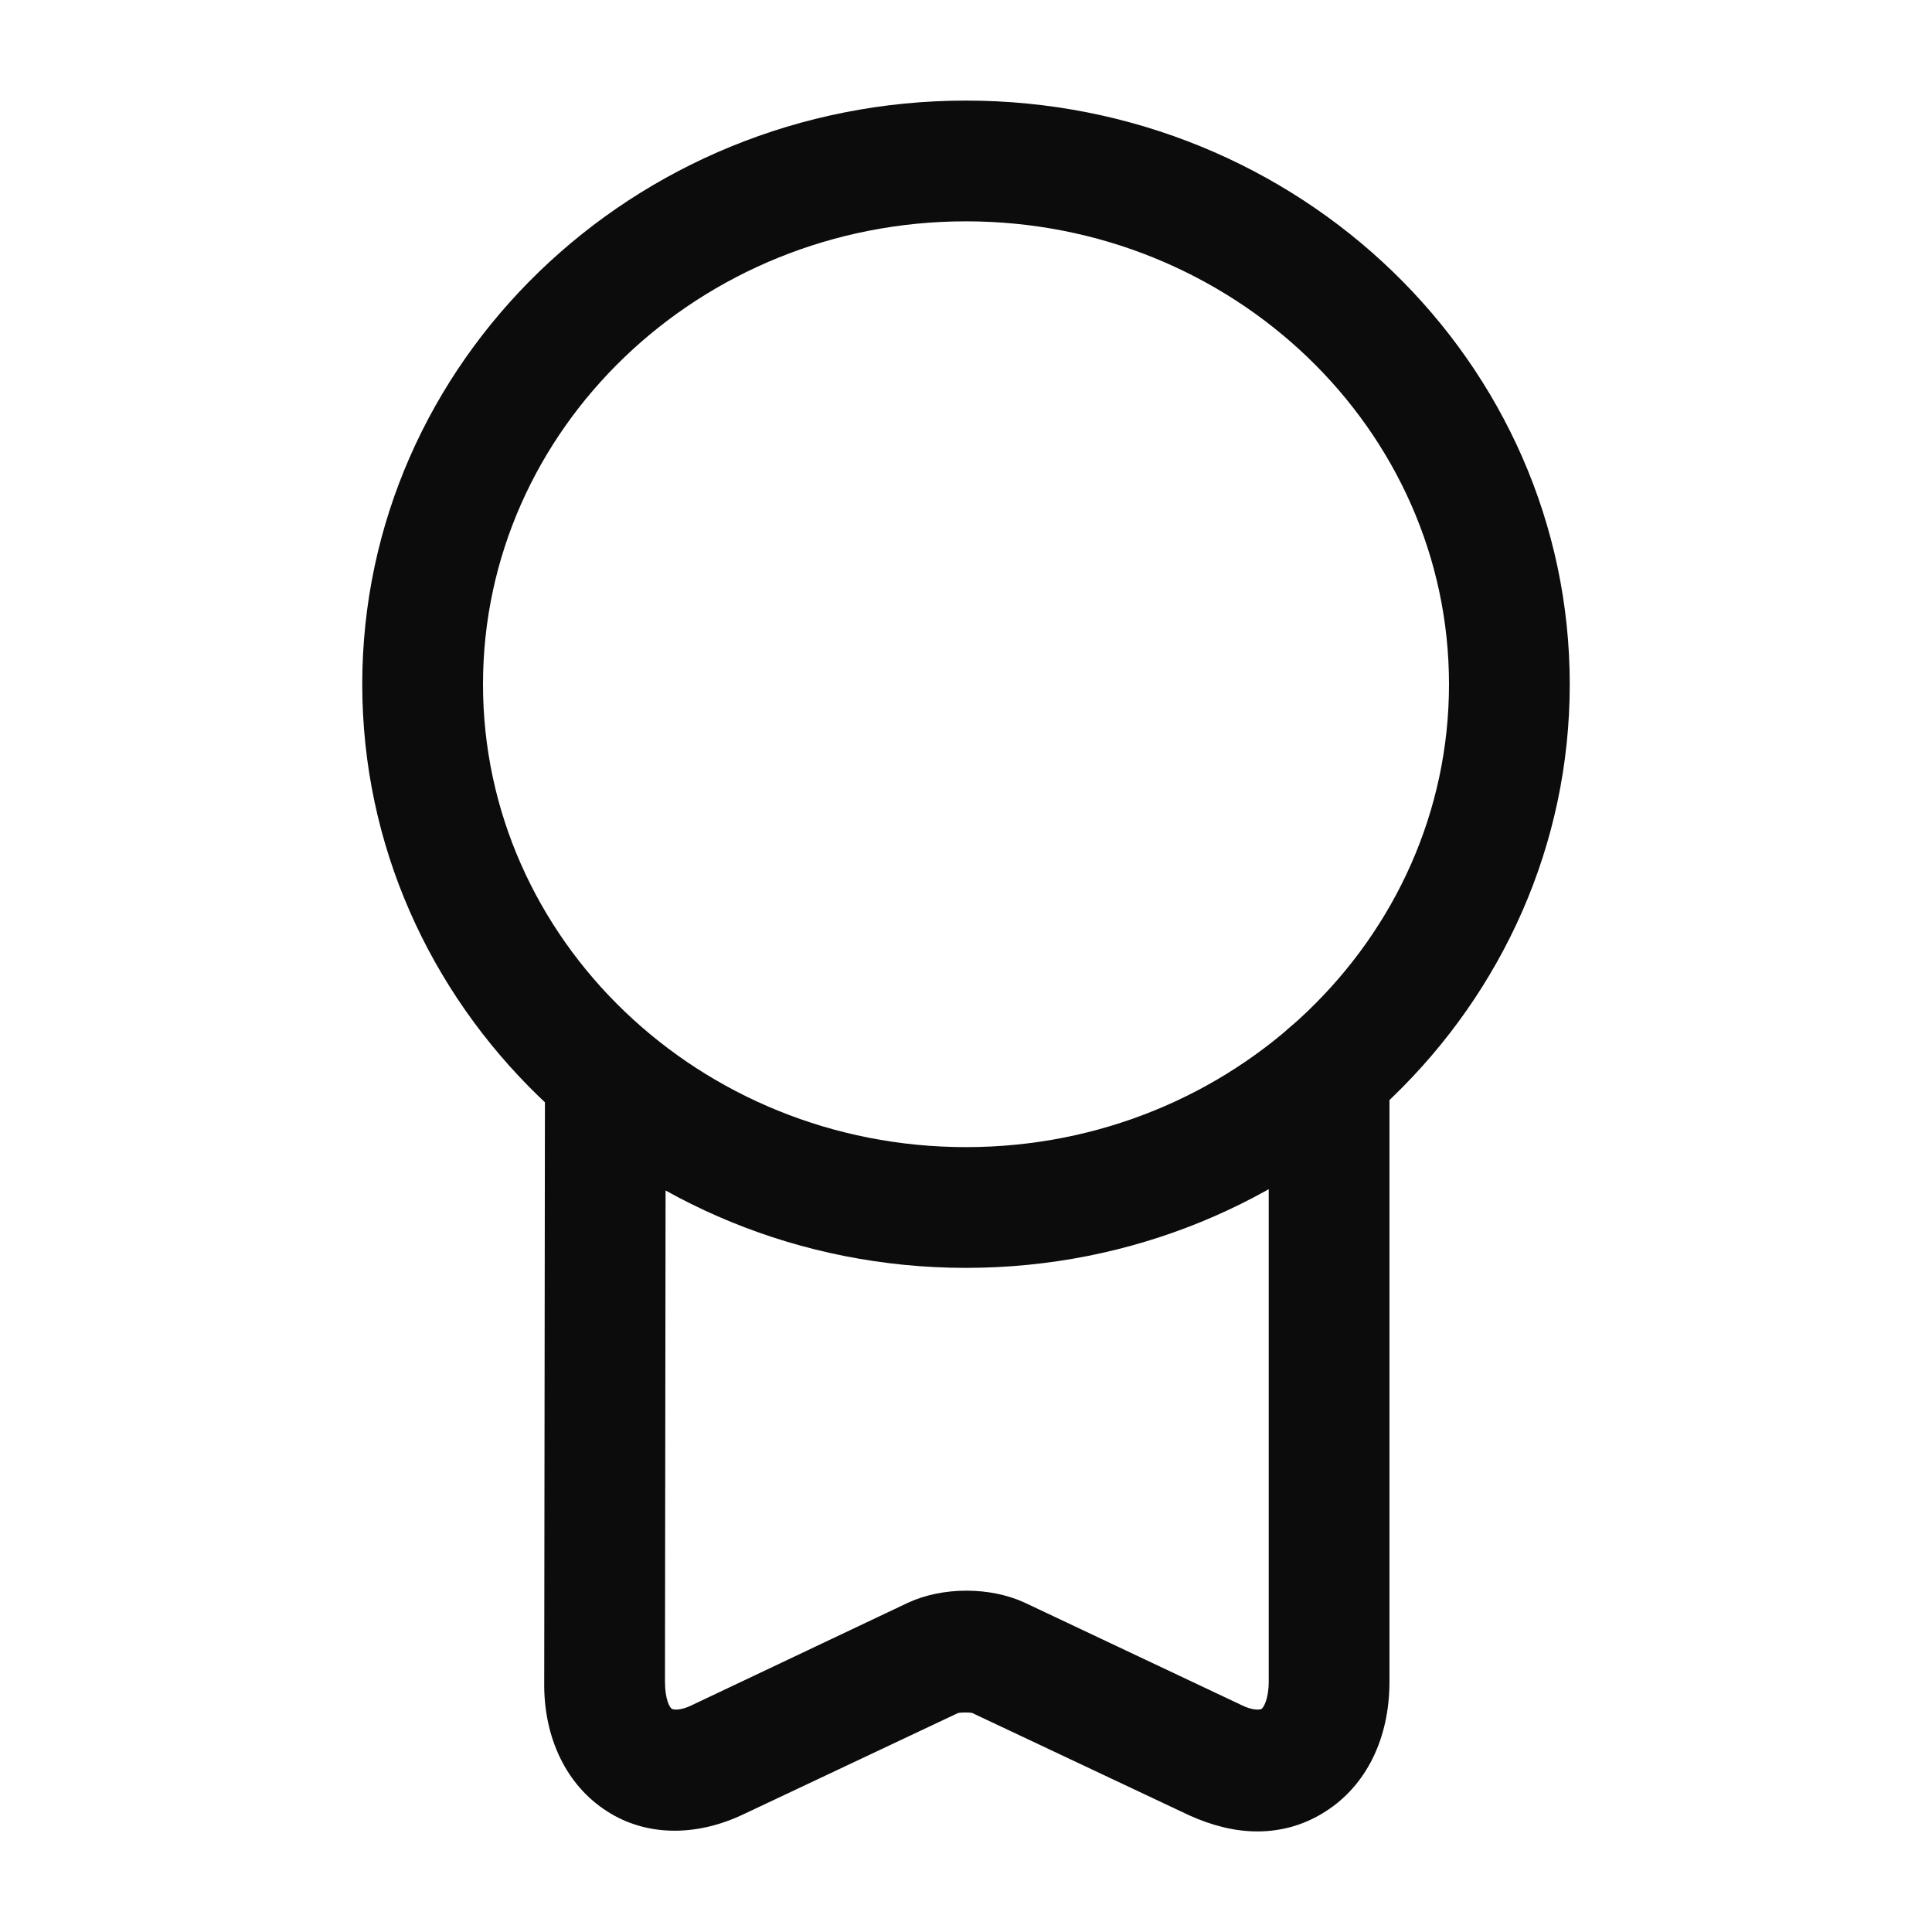
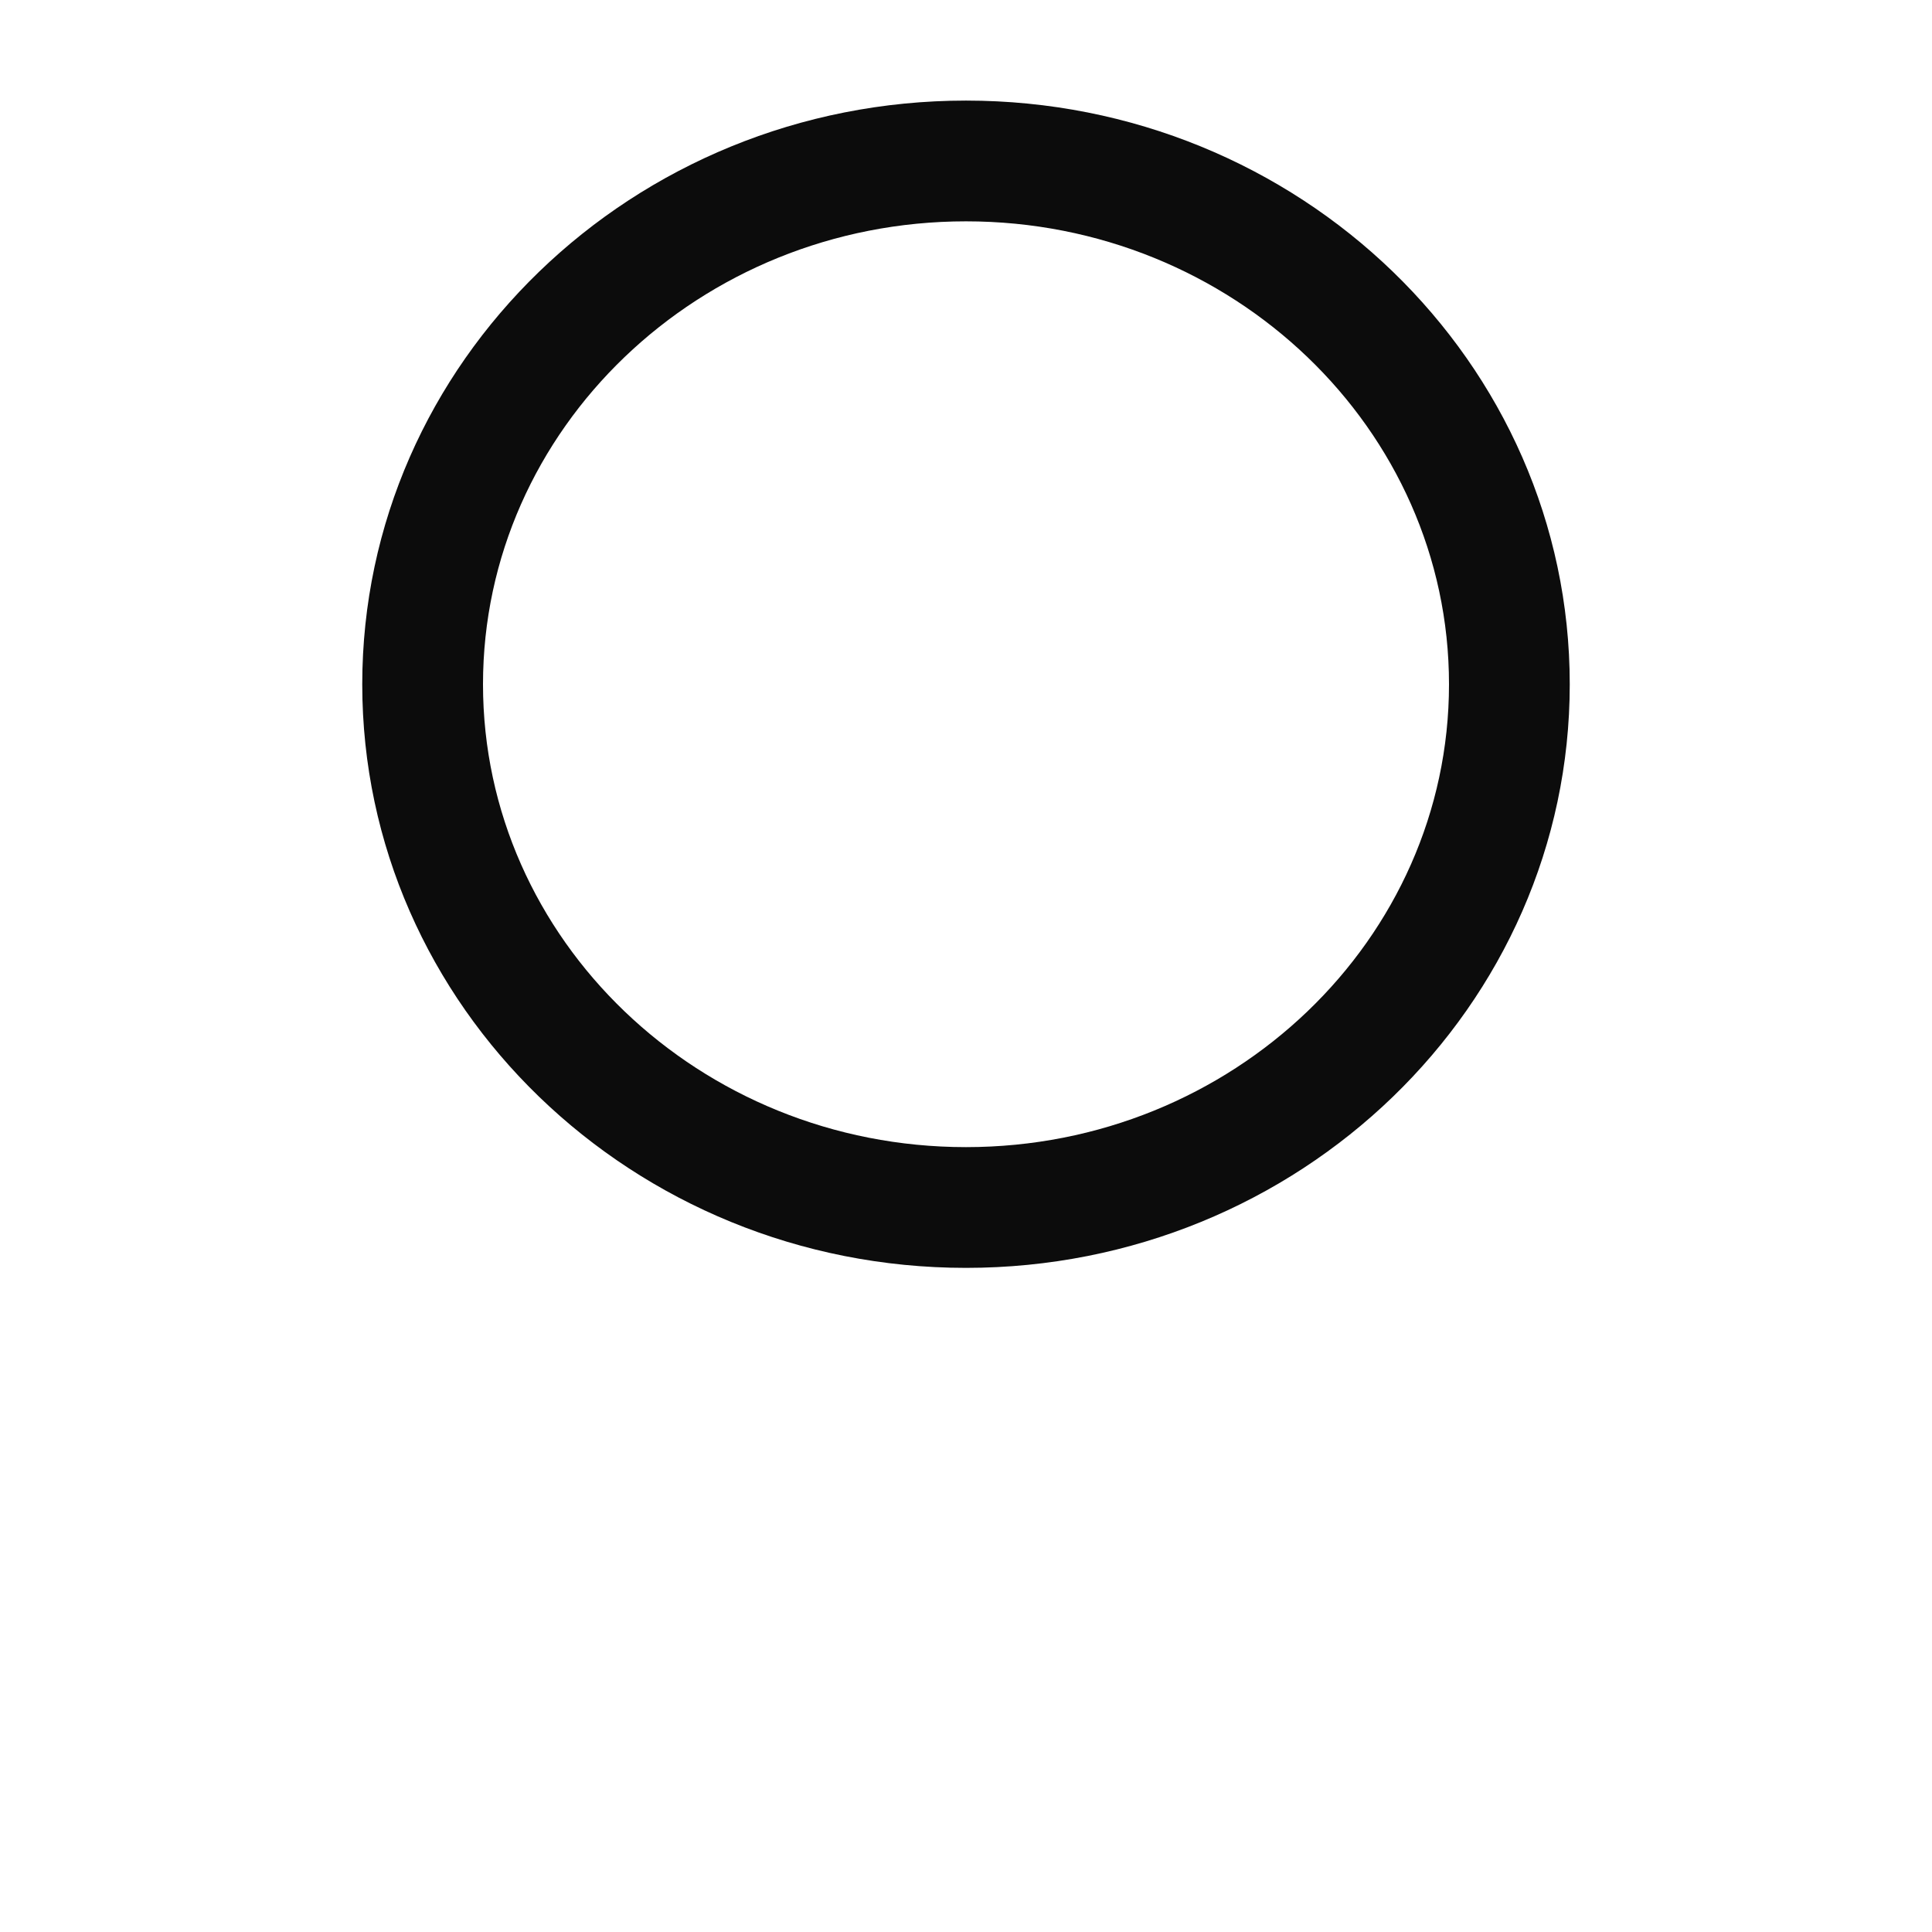
<svg xmlns="http://www.w3.org/2000/svg" width="16" height="16" viewBox="0 0 16 16" fill="none">
  <path d="M8 10.5C5.24 10.5 3 8.333 3 5.667C3 3 5.24 0.833 8 0.833C10.76 0.833 13 3 13 5.667C13 8.333 10.76 10.5 8 10.5ZM8 1.833C5.793 1.833 4 3.553 4 5.667C4 7.78 5.793 9.5 8 9.5C10.207 9.5 12 7.78 12 5.667C12 3.553 10.207 1.833 8 1.833Z" fill="#0C0C0C" />
-   <path d="M10.413 15.167C10.226 15.167 10.04 15.12 9.847 15.033L8.053 14.187C8.033 14.18 7.96 14.18 7.933 14.187L6.153 15.027C5.76 15.213 5.347 15.207 5.027 15C4.693 14.787 4.5 14.393 4.507 13.927L4.513 9.007C4.513 8.733 4.726 8.493 5.013 8.507C5.287 8.507 5.513 8.733 5.513 9.007L5.507 13.927C5.507 14.073 5.547 14.147 5.567 14.153C5.58 14.16 5.64 14.167 5.733 14.12L7.52 13.273C7.807 13.14 8.2 13.14 8.487 13.273L10.28 14.12C10.373 14.167 10.433 14.16 10.447 14.153C10.466 14.14 10.507 14.067 10.507 13.927V8.887C10.507 8.613 10.733 8.387 11.007 8.387C11.28 8.387 11.507 8.613 11.507 8.887V13.927C11.507 14.4 11.313 14.787 10.98 15C10.806 15.113 10.613 15.167 10.413 15.167Z" fill="#0C0C0C" />
</svg>